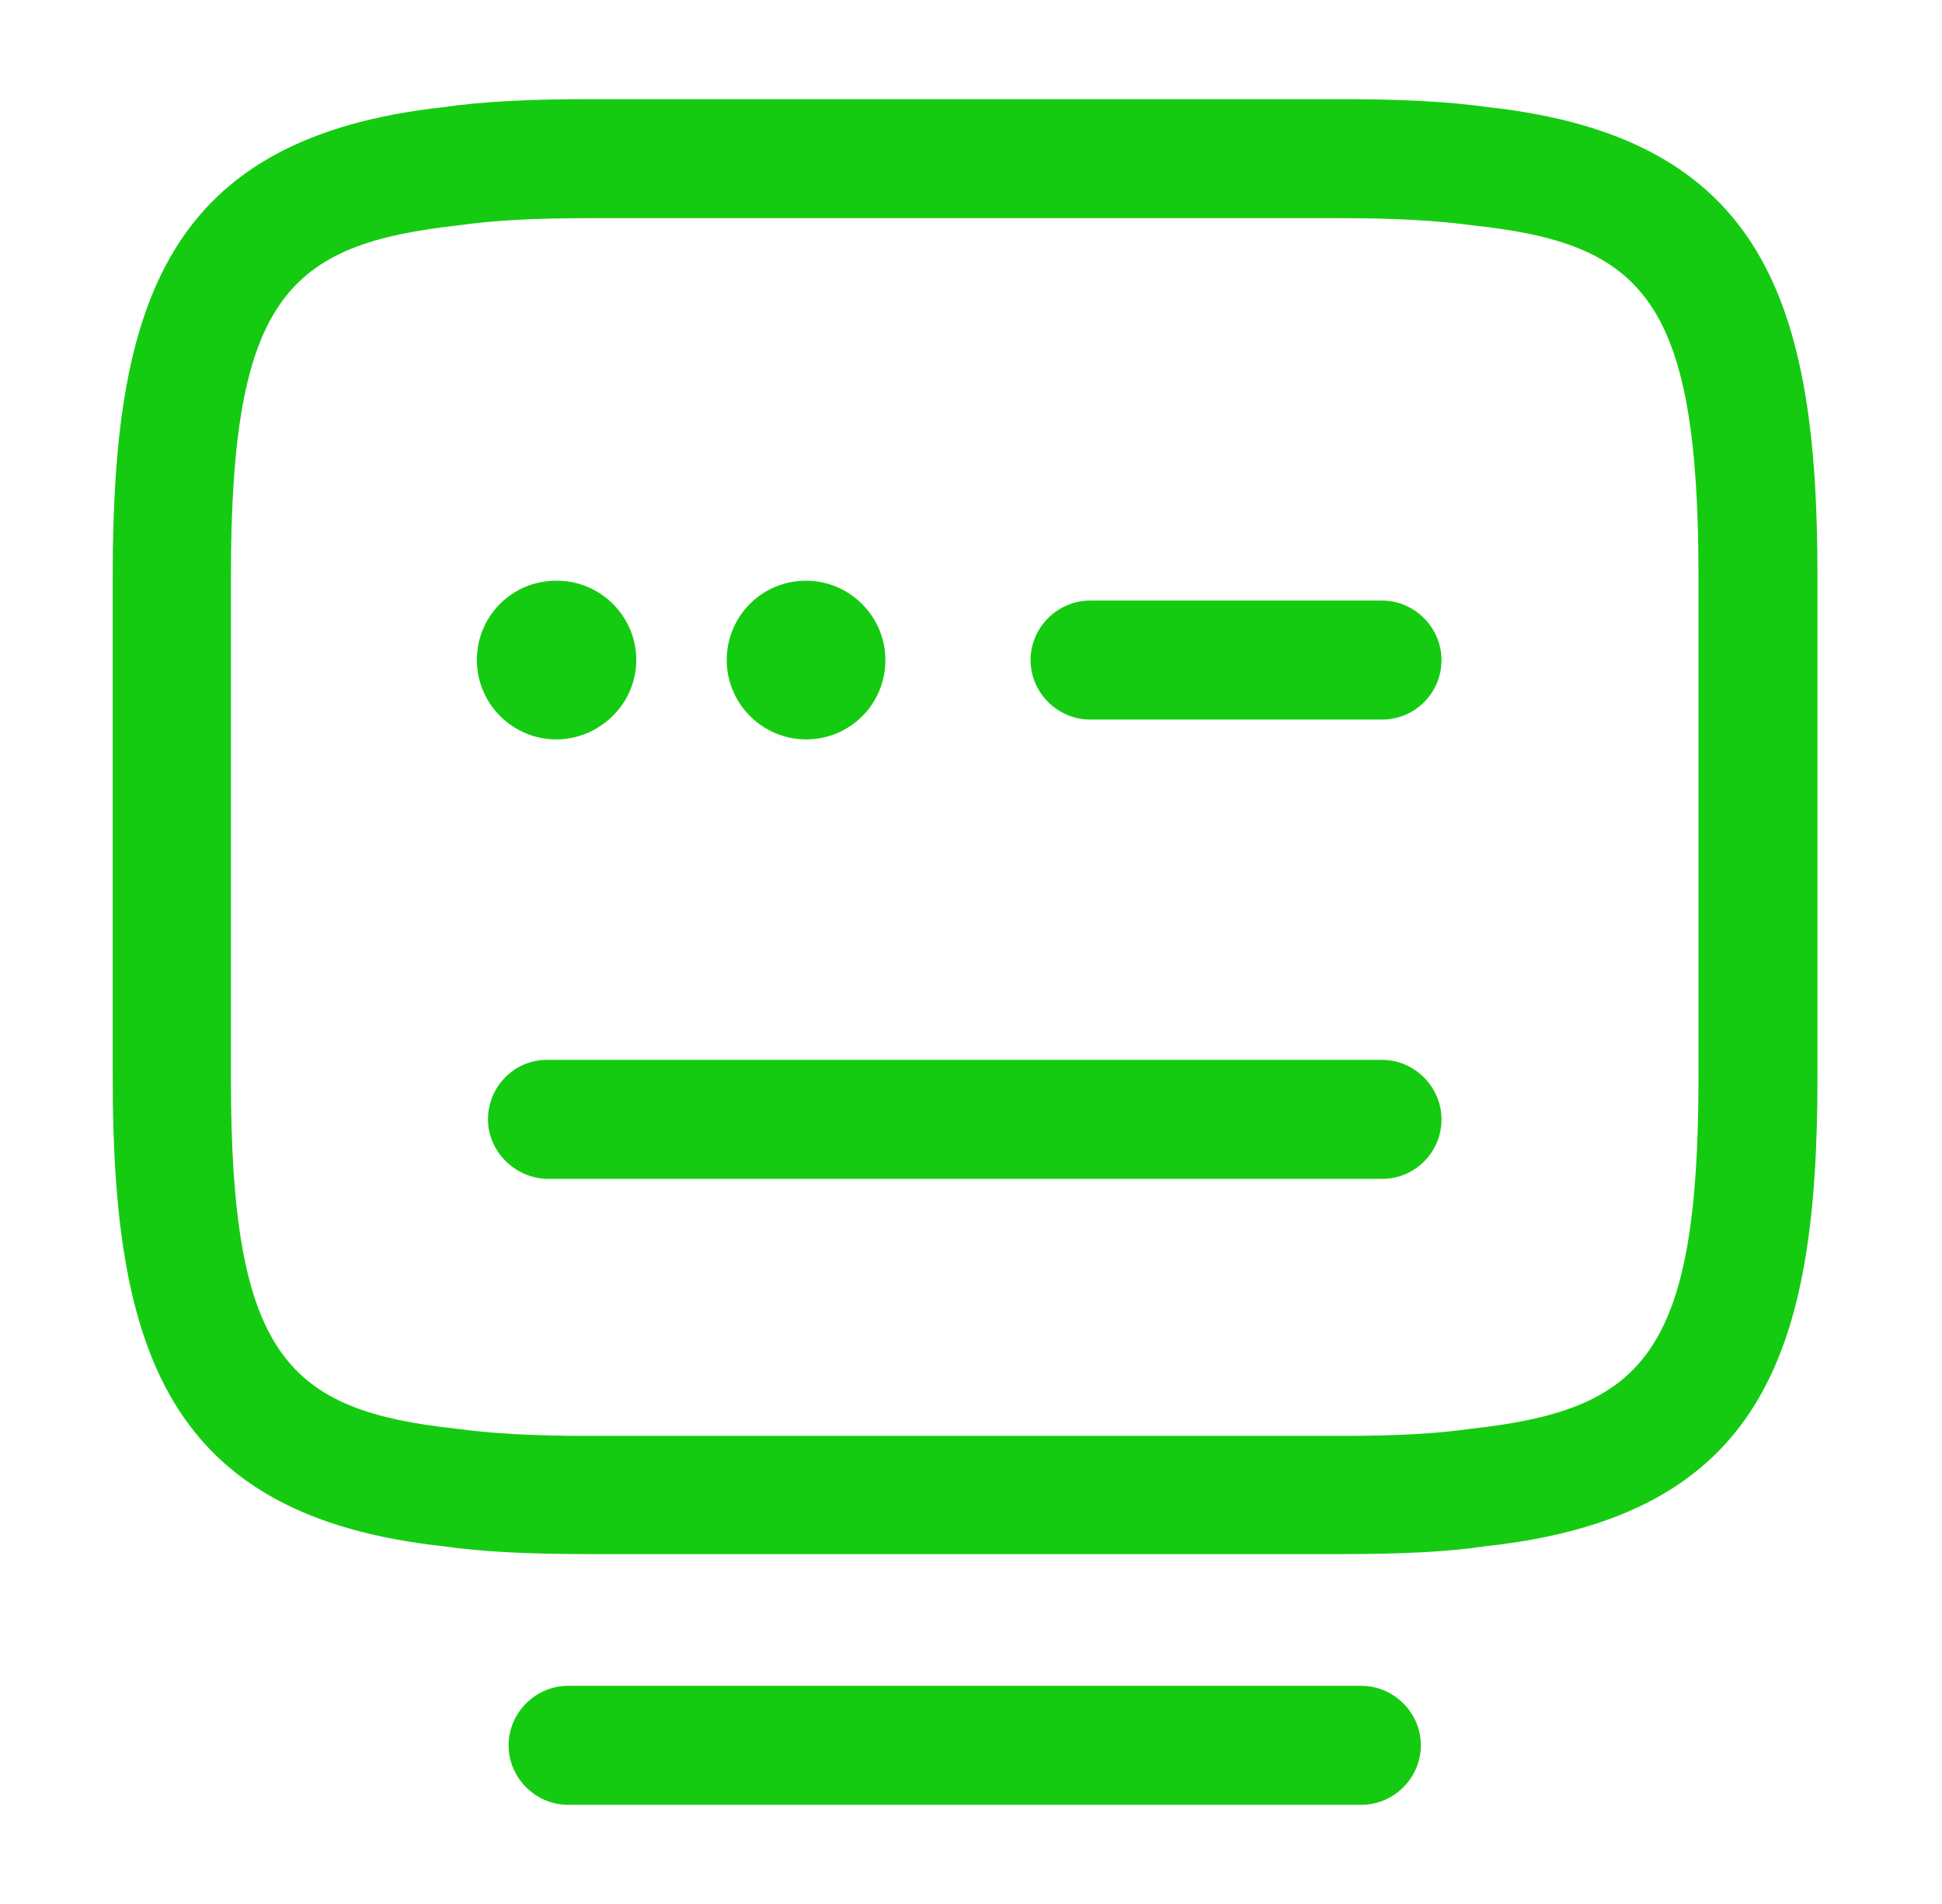
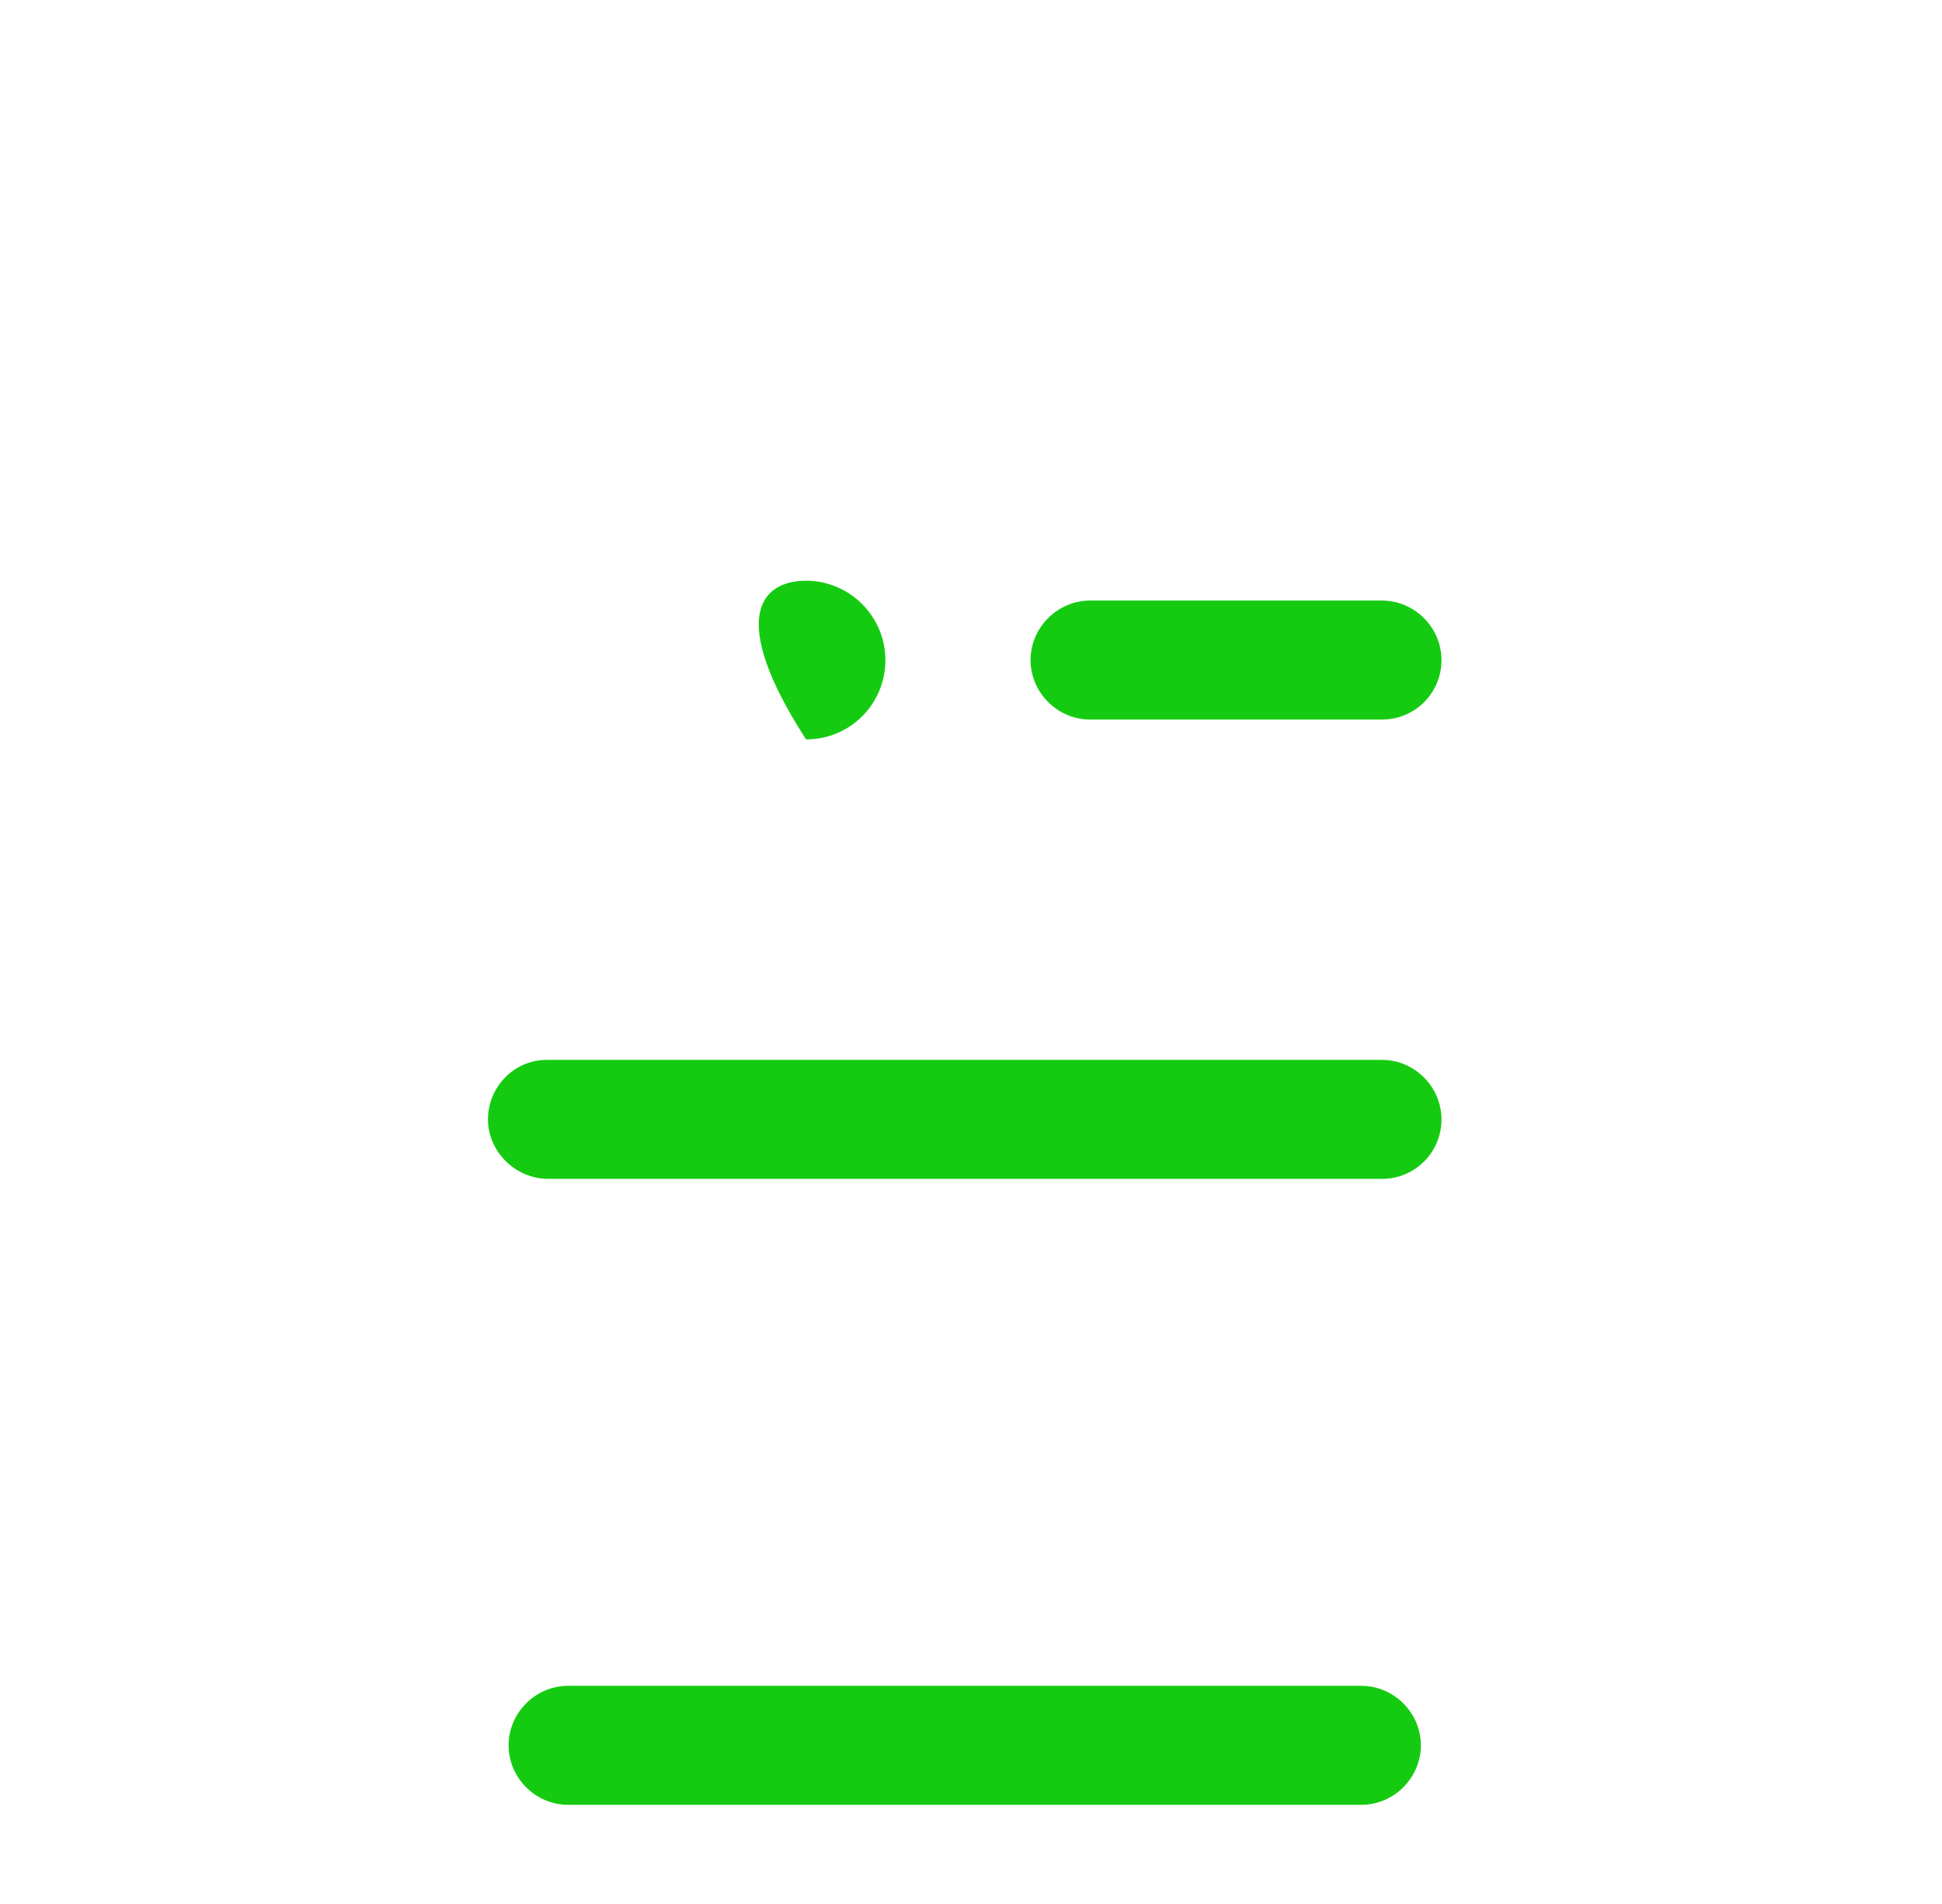
<svg xmlns="http://www.w3.org/2000/svg" width="51" height="50" viewBox="0 0 51 50" fill="none">
-   <path d="M35.21 40.812H15.48C13.835 40.812 12.647 40.75 11.626 40.604C4.397 39.812 2.96 35.479 2.96 28.292V15.125C2.96 7.937 4.376 3.604 11.668 2.812C12.668 2.667 13.855 2.604 15.48 2.604H35.21C36.835 2.604 38.022 2.667 39.064 2.812C46.314 3.604 47.73 7.937 47.73 15.125V28.292C47.73 35.479 46.314 39.812 39.022 40.604C38.043 40.75 36.855 40.812 35.21 40.812ZM15.46 5.729C13.98 5.729 12.918 5.792 12.043 5.917C7.543 6.417 6.064 7.812 6.064 15.146V28.312C6.064 35.625 7.543 37.042 12.001 37.521C12.918 37.646 13.98 37.708 15.48 37.708H35.21C36.71 37.708 37.751 37.646 38.626 37.521C43.126 37.021 44.605 35.625 44.605 28.292V15.125C44.605 7.812 43.126 6.396 38.668 5.917C37.73 5.792 36.689 5.729 35.189 5.729H15.46Z" fill="#15CB11" />
  <path d="M36.294 18.896H28.627C27.773 18.896 27.064 18.188 27.064 17.334C27.064 16.479 27.773 15.771 28.627 15.771H36.294C37.148 15.771 37.856 16.479 37.856 17.334C37.856 18.188 37.169 18.896 36.294 18.896Z" fill="#15CB11" />
-   <path d="M21.168 19.417C20.023 19.417 19.085 18.479 19.085 17.334C19.085 16.188 20.002 15.25 21.168 15.25C22.314 15.25 23.252 16.188 23.252 17.334C23.252 18.479 22.335 19.417 21.168 19.417Z" fill="#15CB11" />
-   <path d="M14.606 19.417C13.46 19.417 12.523 18.479 12.523 17.334C12.523 16.188 13.439 15.25 14.606 15.25H14.627C15.773 15.25 16.71 16.188 16.71 17.334C16.71 18.479 15.752 19.417 14.606 19.417Z" fill="#15CB11" />
+   <path d="M21.168 19.417C19.085 16.188 20.002 15.25 21.168 15.25C22.314 15.25 23.252 16.188 23.252 17.334C23.252 18.479 22.335 19.417 21.168 19.417Z" fill="#15CB11" />
  <path d="M36.294 30.958H14.398C13.544 30.958 12.815 30.25 12.815 29.396C12.815 28.542 13.502 27.833 14.356 27.833H36.294C37.148 27.833 37.856 28.542 37.856 29.396C37.856 30.25 37.169 30.958 36.294 30.958Z" fill="#15CB11" />
  <path d="M35.752 47.396H14.918C14.064 47.396 13.356 46.688 13.356 45.833C13.356 44.979 14.064 44.271 14.918 44.271H35.752C36.606 44.271 37.314 44.979 37.314 45.833C37.314 46.688 36.606 47.396 35.752 47.396Z" fill="#15CB11" />
</svg>